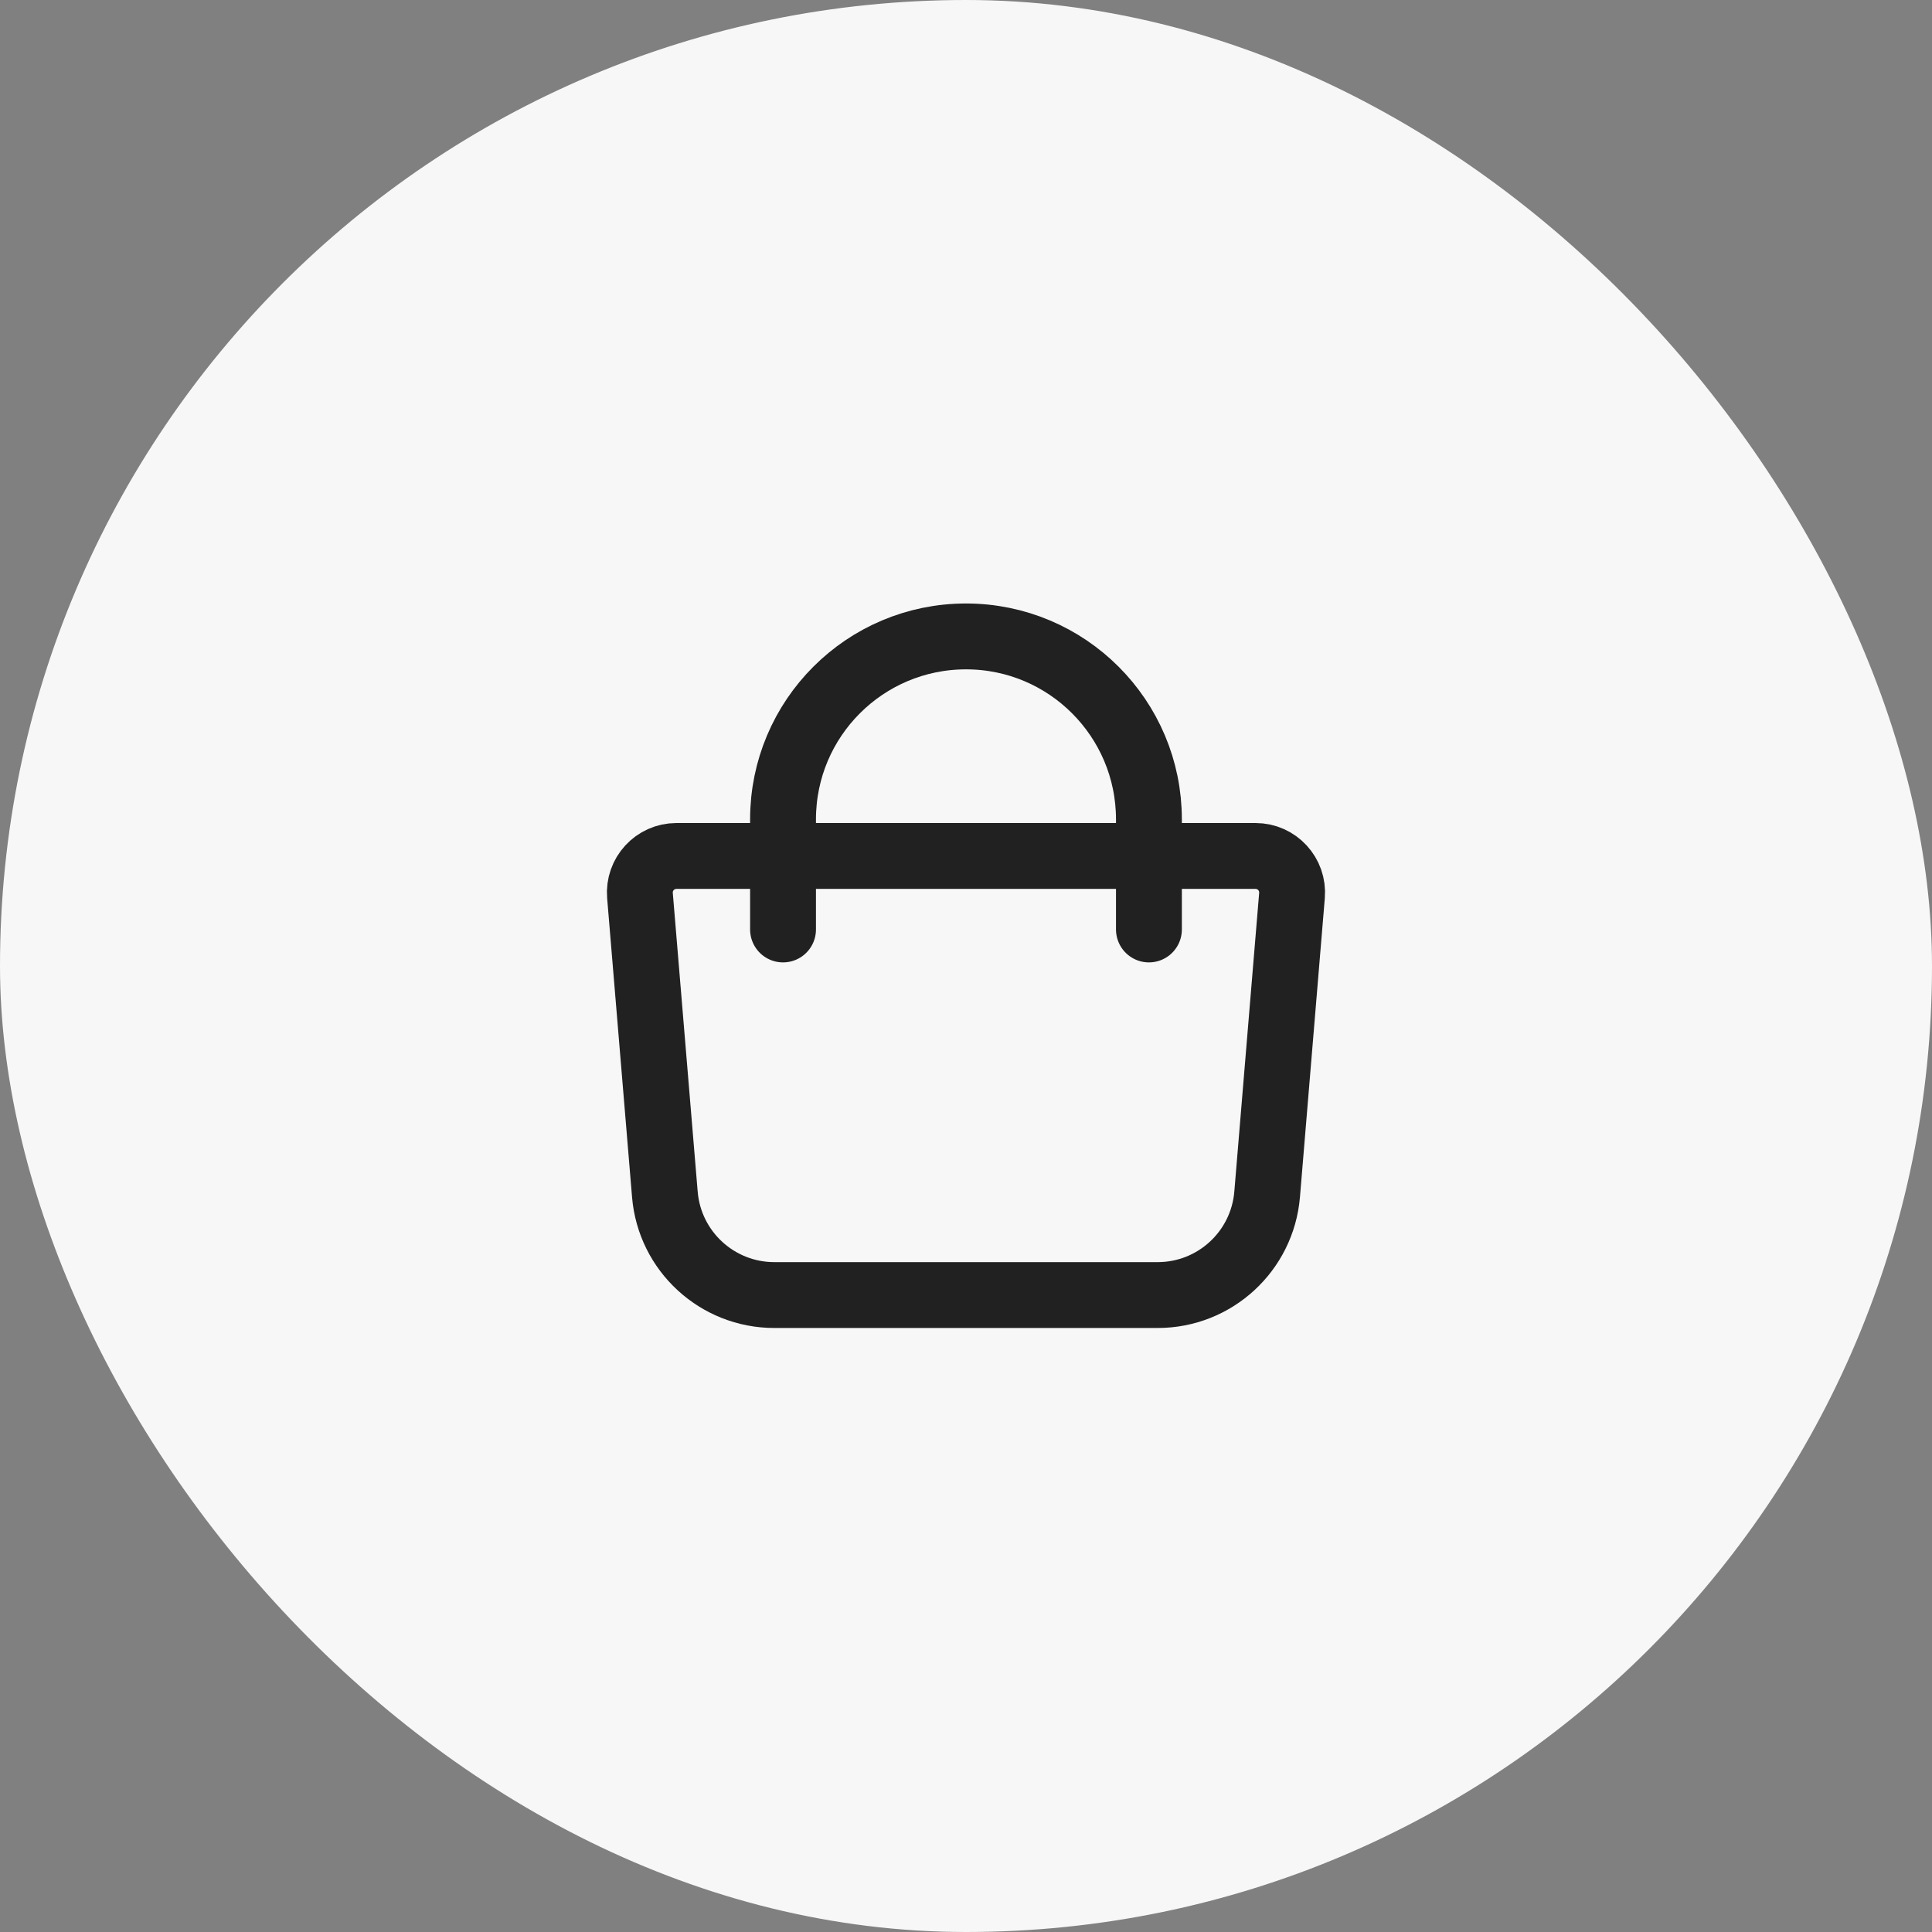
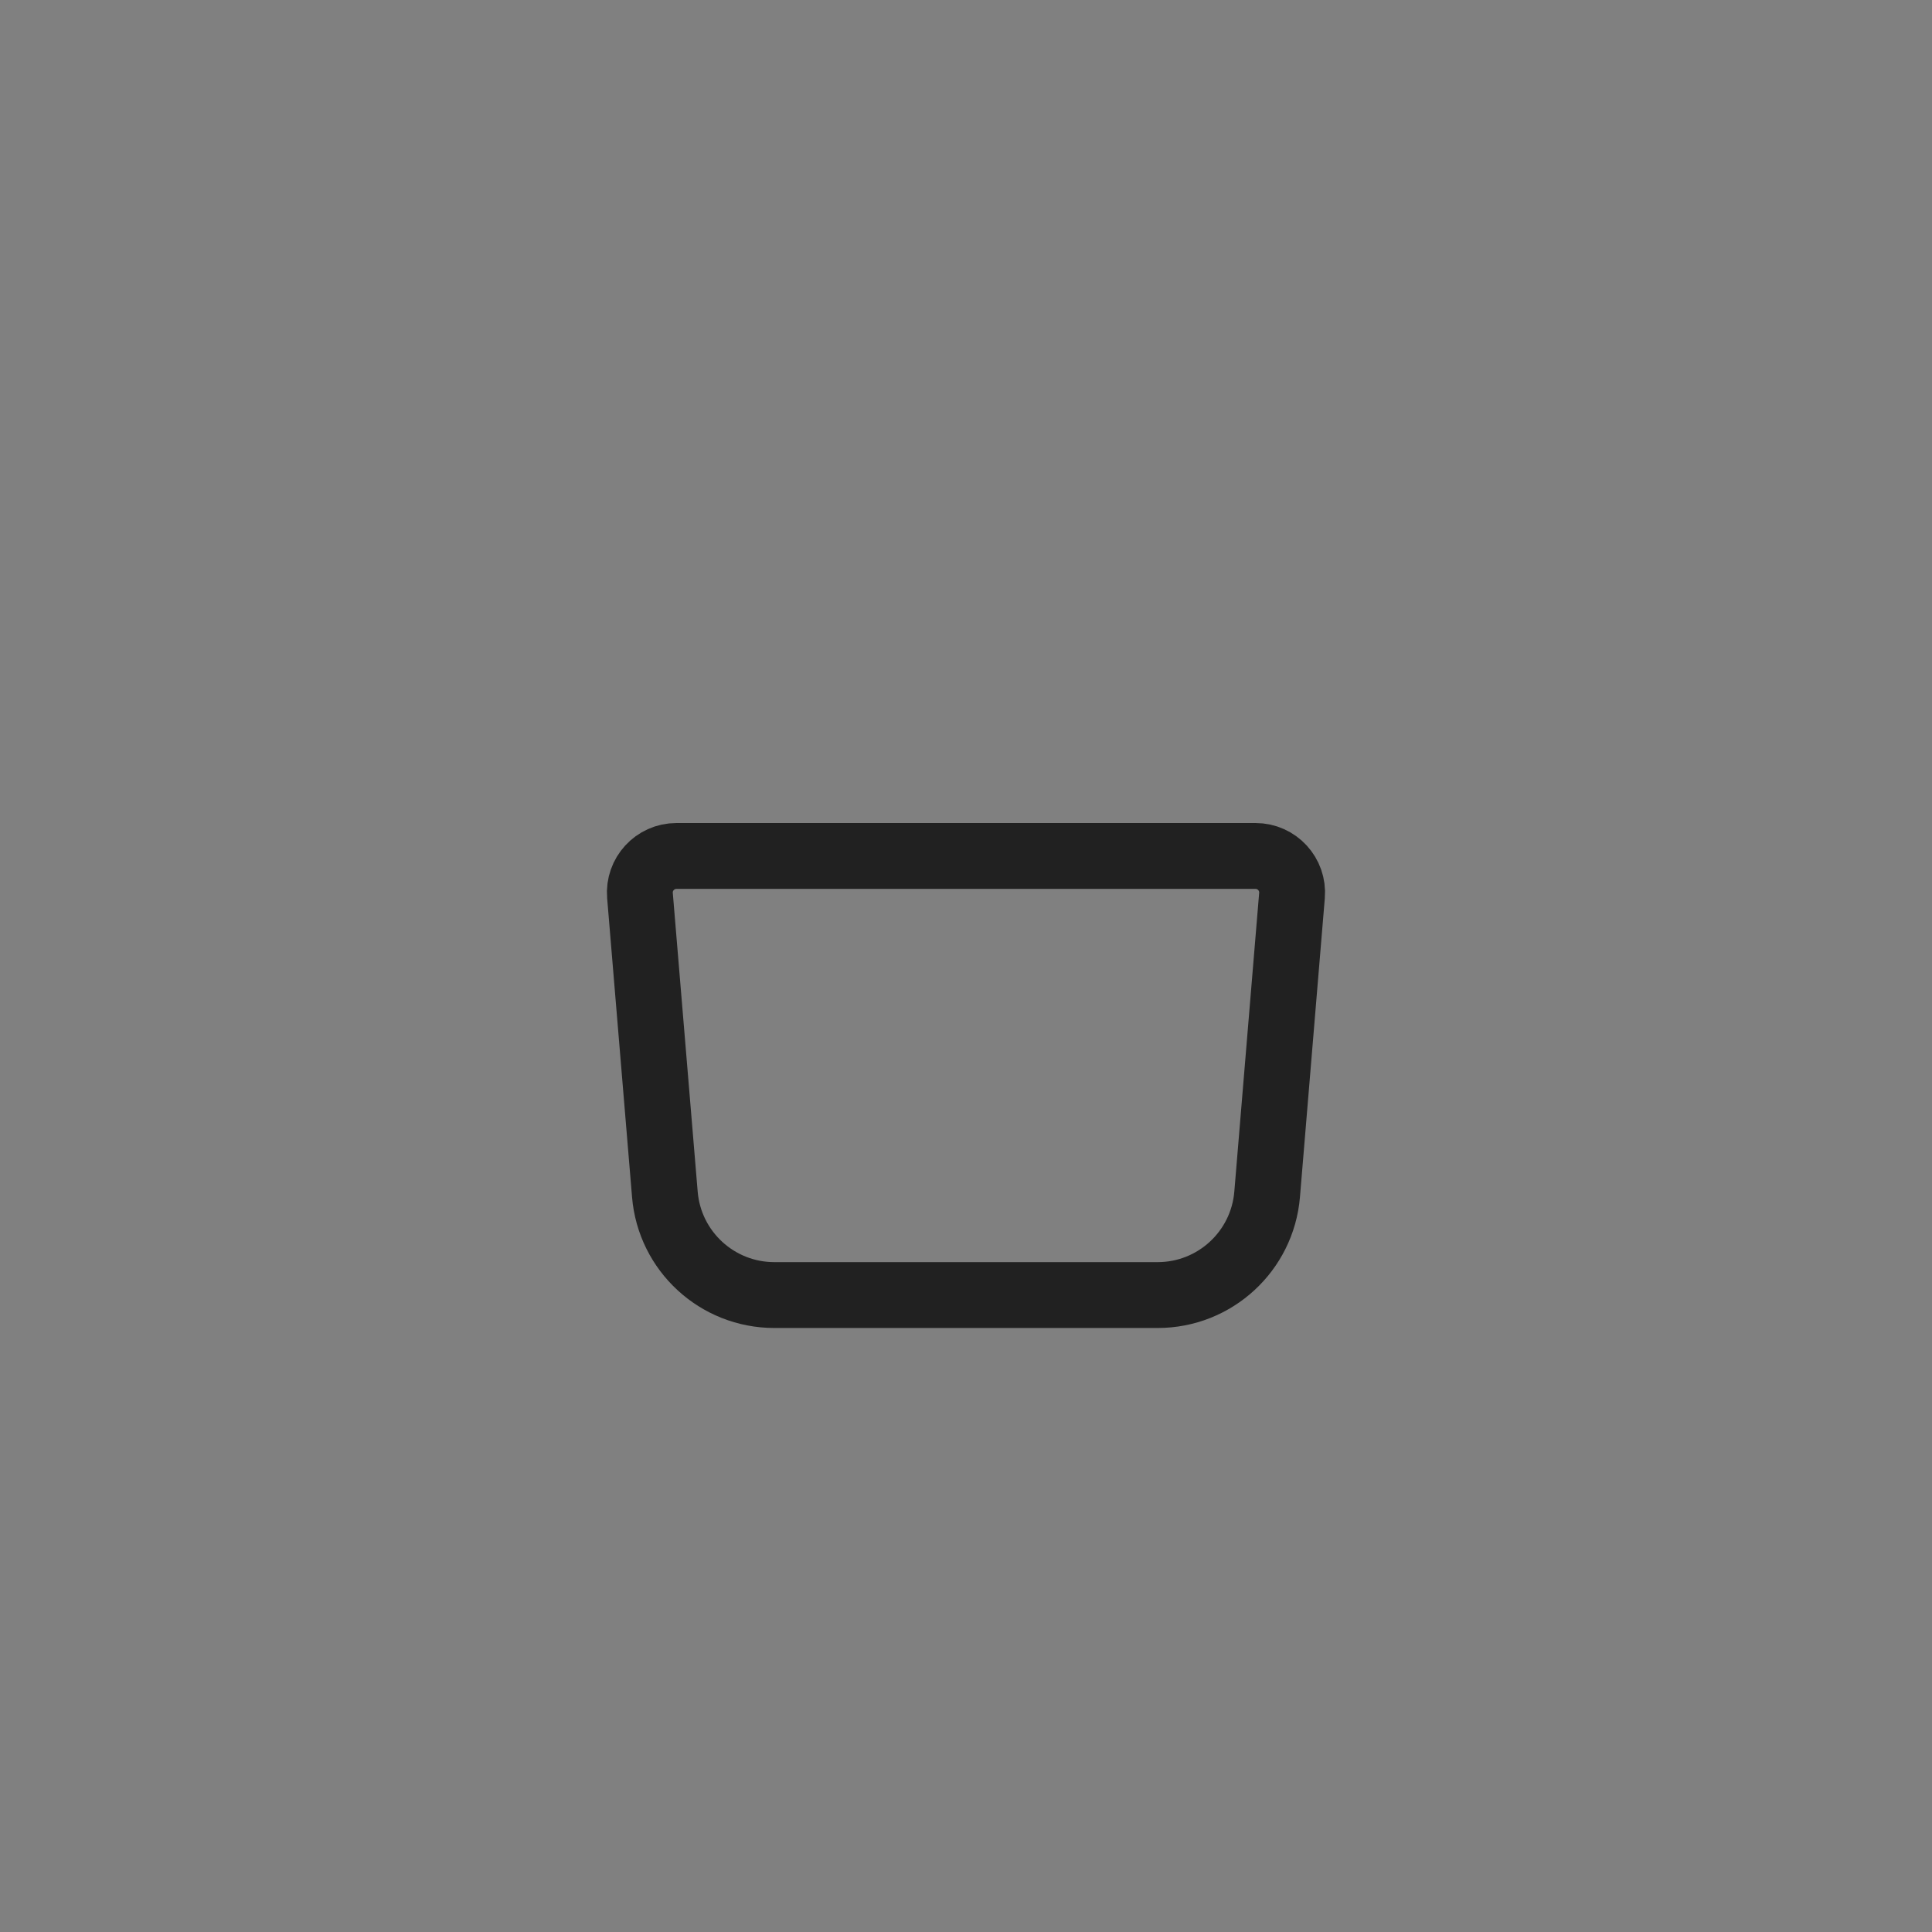
<svg xmlns="http://www.w3.org/2000/svg" width="44" height="44" viewBox="0 0 44 44" fill="none">
  <rect x="0" y="0" width="44" height="44" fill="#808080" stroke="none" />
-   <rect width="44" height="44" rx="22" fill="#F7F7F7" />
  <path fill-rule="evenodd" clip-rule="evenodd" d="M26.366 29.494H17.634C16.334 29.494 15.25 28.497 15.142 27.202L14.575 20.397C14.534 19.911 14.918 19.494 15.405 19.494H28.594C29.082 19.494 29.465 19.911 29.424 20.397L28.858 27.202C28.749 28.497 27.666 29.494 26.366 29.494Z" stroke="#212121" stroke-width="1.5" stroke-linecap="round" stroke-linejoin="round" />
-   <path d="M17.833 21.168V18.661C17.833 16.359 19.699 14.494 22 14.494C24.3 14.494 26.166 16.359 26.166 18.661V21.168" stroke="#212121" stroke-width="1.5" stroke-linecap="round" stroke-linejoin="round" />
</svg>